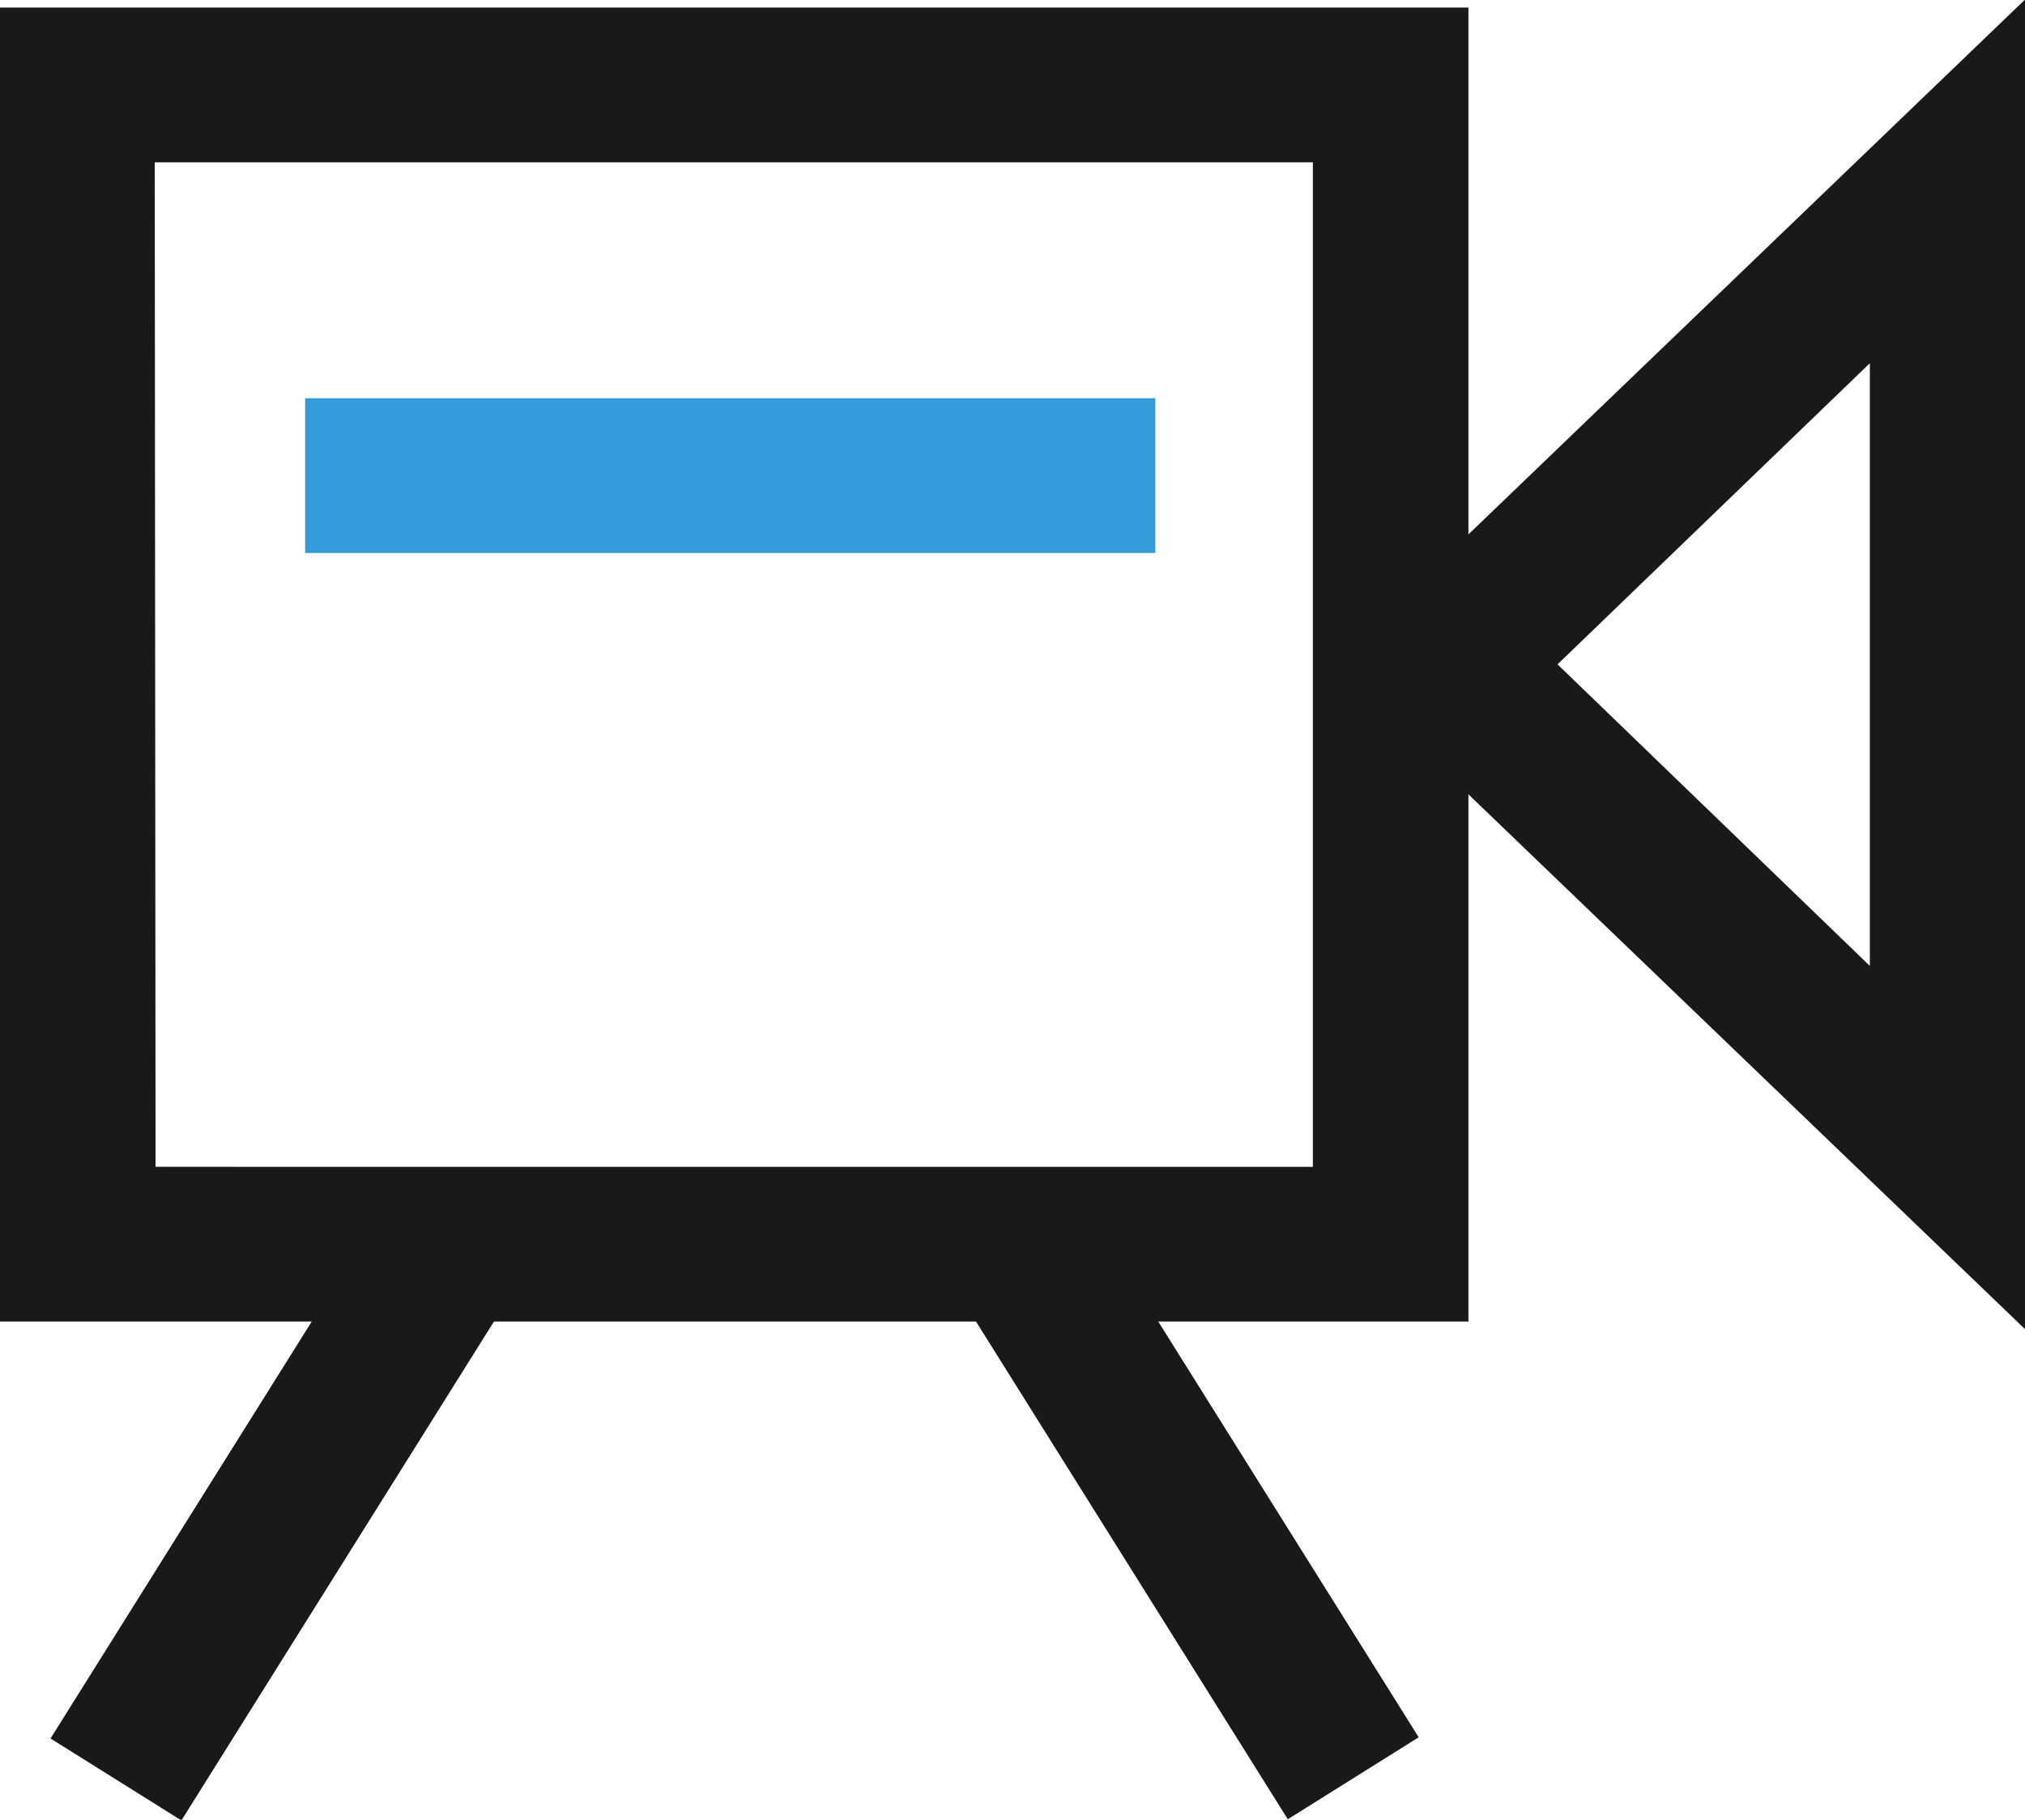
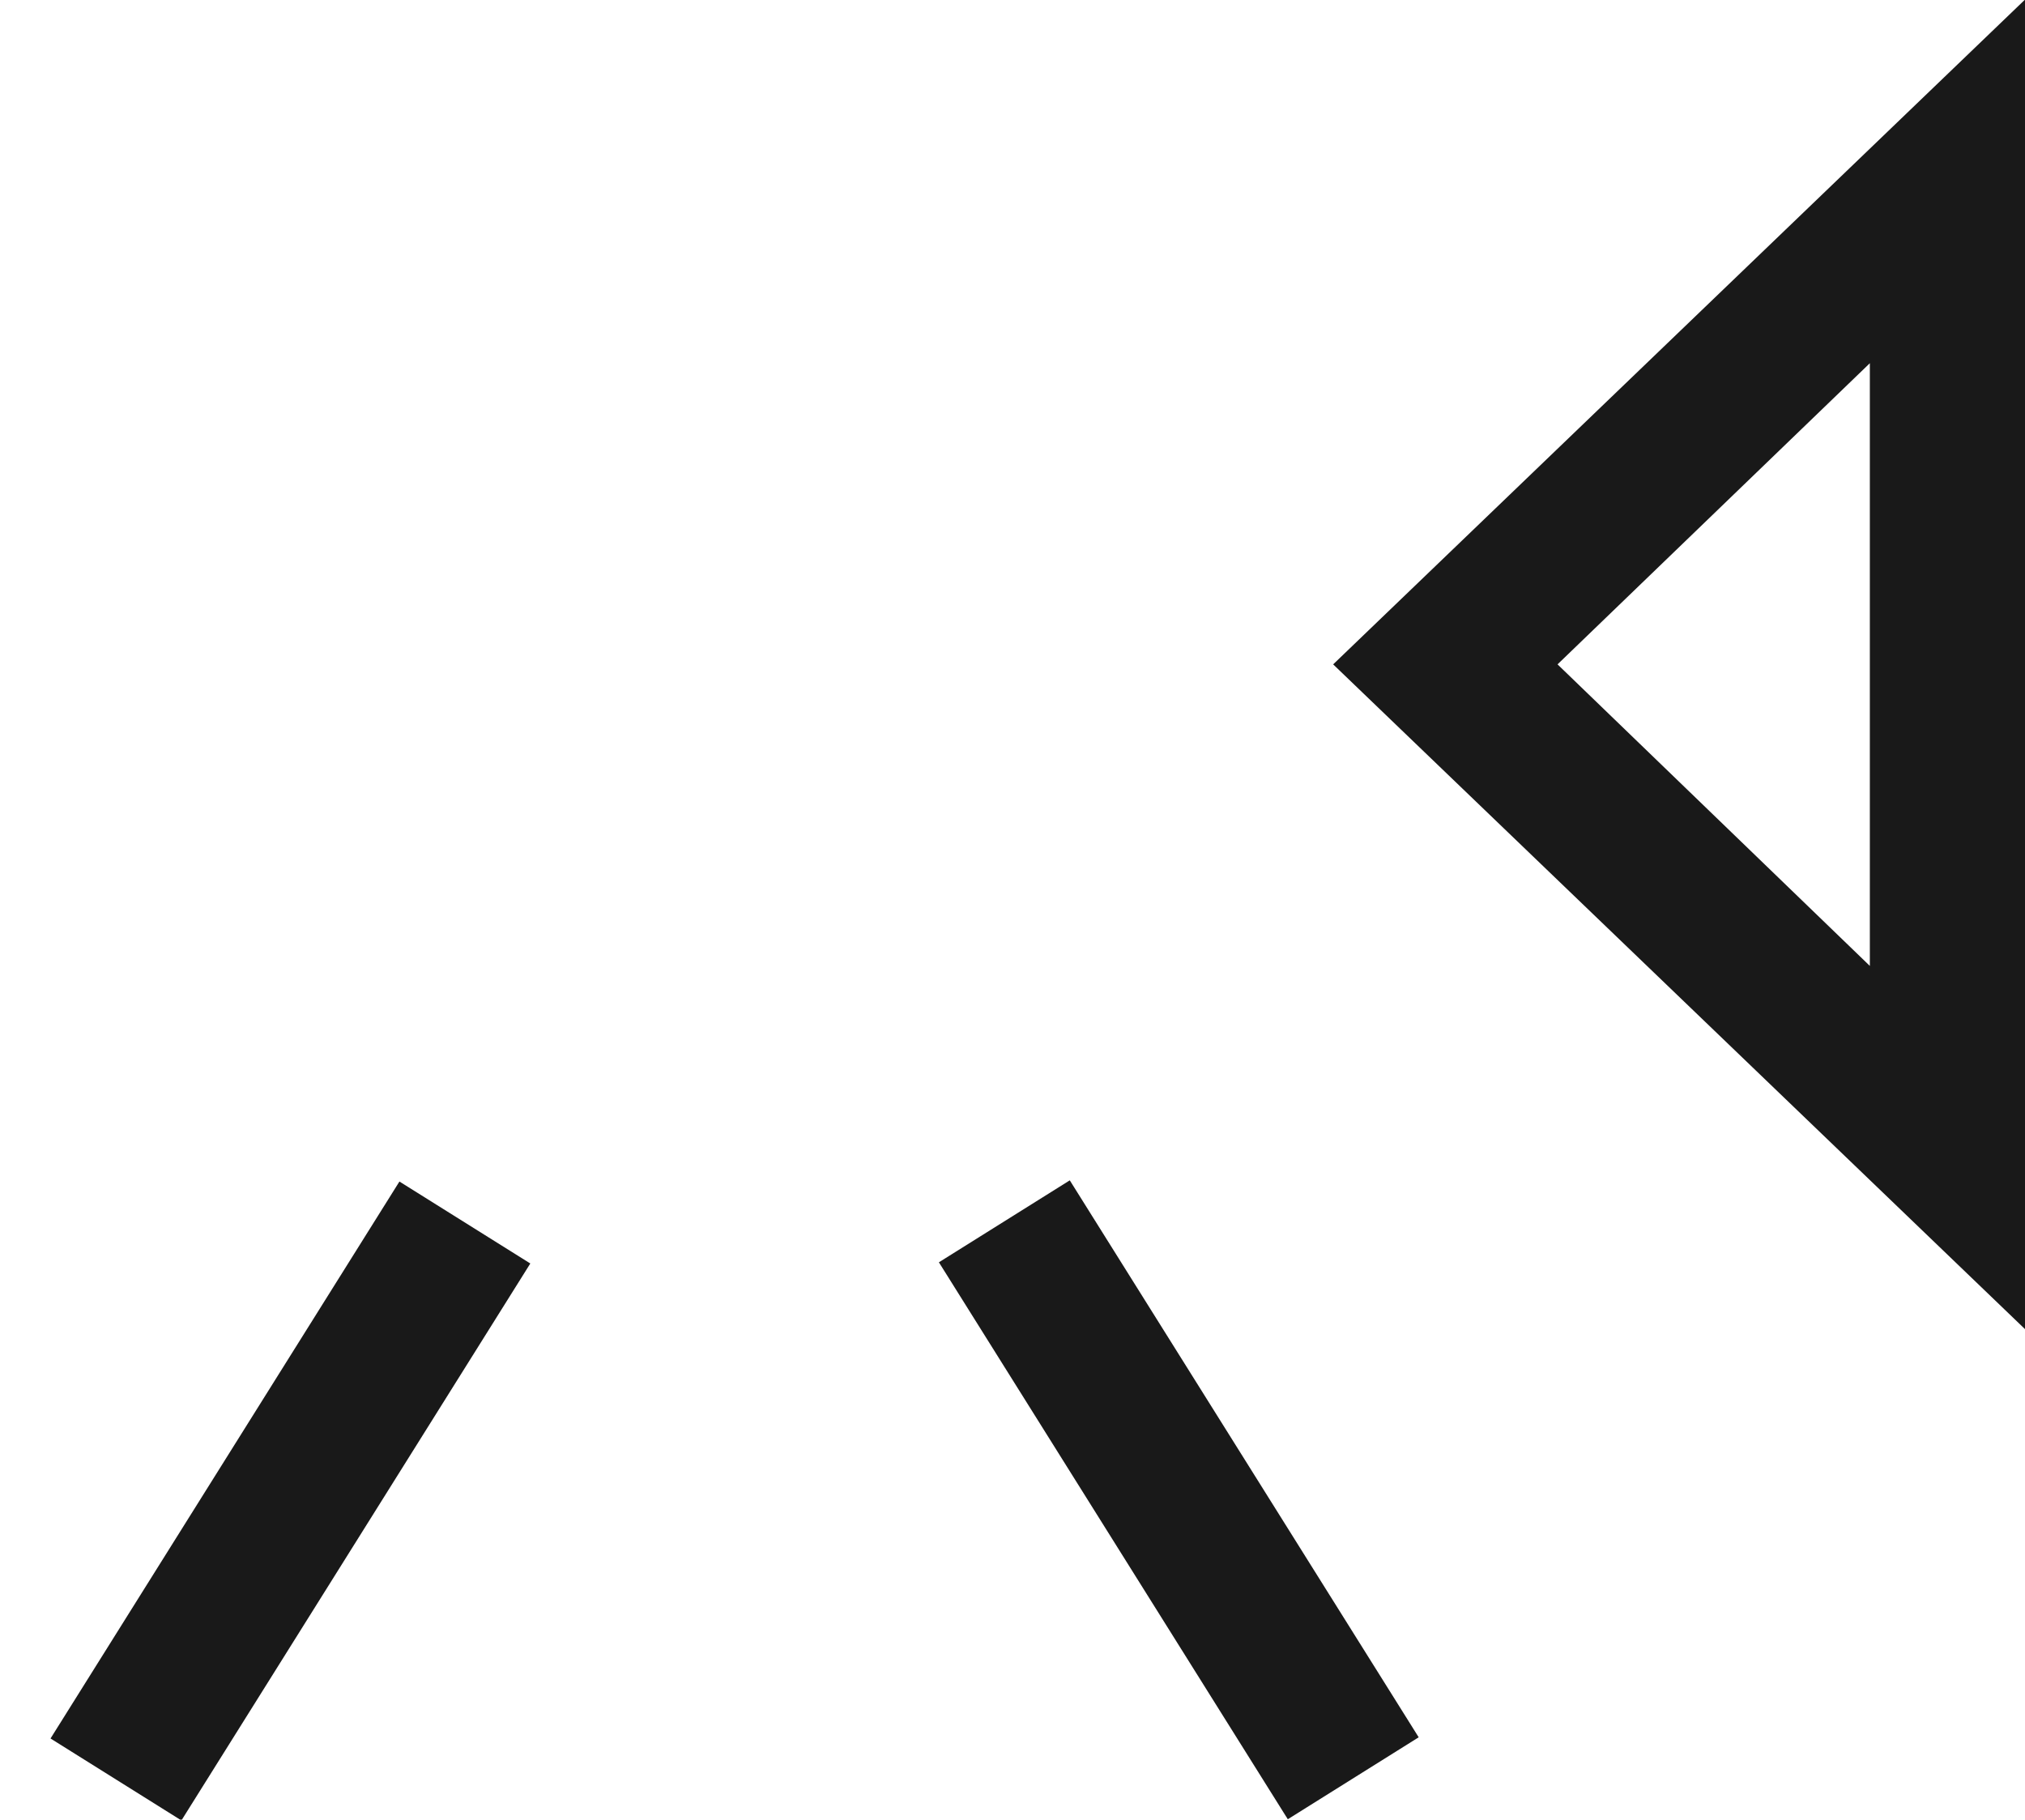
<svg xmlns="http://www.w3.org/2000/svg" viewBox="0 0 50.9 45.74">
  <defs>
    <style>.cls-1{fill:none;}.cls-2{fill:#191919;}.cls-3{clip-path:url(#clip-path);}.cls-4{fill:#319cd7;}</style>
    <clipPath id="clip-path" transform="translate(0 -0.01)">
-       <rect class="cls-1" x="0.01" width="50.93" height="45.81" />
-     </clipPath>
+       </clipPath>
  </defs>
  <title>资源 2</title>
  <g id="图层_2" data-name="图层 2">
    <g id="图层_1-2" data-name="图层 1">
      <path class="cls-2" d="M50.9,33.42,33.51,16.71,50.9,0ZM39.15,16.71,47,24.29V9.14Zm-37.88,27,8.77-14,3.29,2.06-8.77,14ZM23.6,31.74l3.29-2.06,8.77,14-3.29,2.06Zm0,0" transform="translate(0 -0.01)" />
      <g class="cls-3">
        <rect class="cls-4" x="7.67" y="10.01" width="21.37" height="3.89" />
        <path class="cls-2" d="M36.91,33.23H0V.2H36.91Zm-33-3.89H33V4.09H3.89Zm0,0" transform="translate(0 -0.01)" />
      </g>
    </g>
  </g>
</svg>